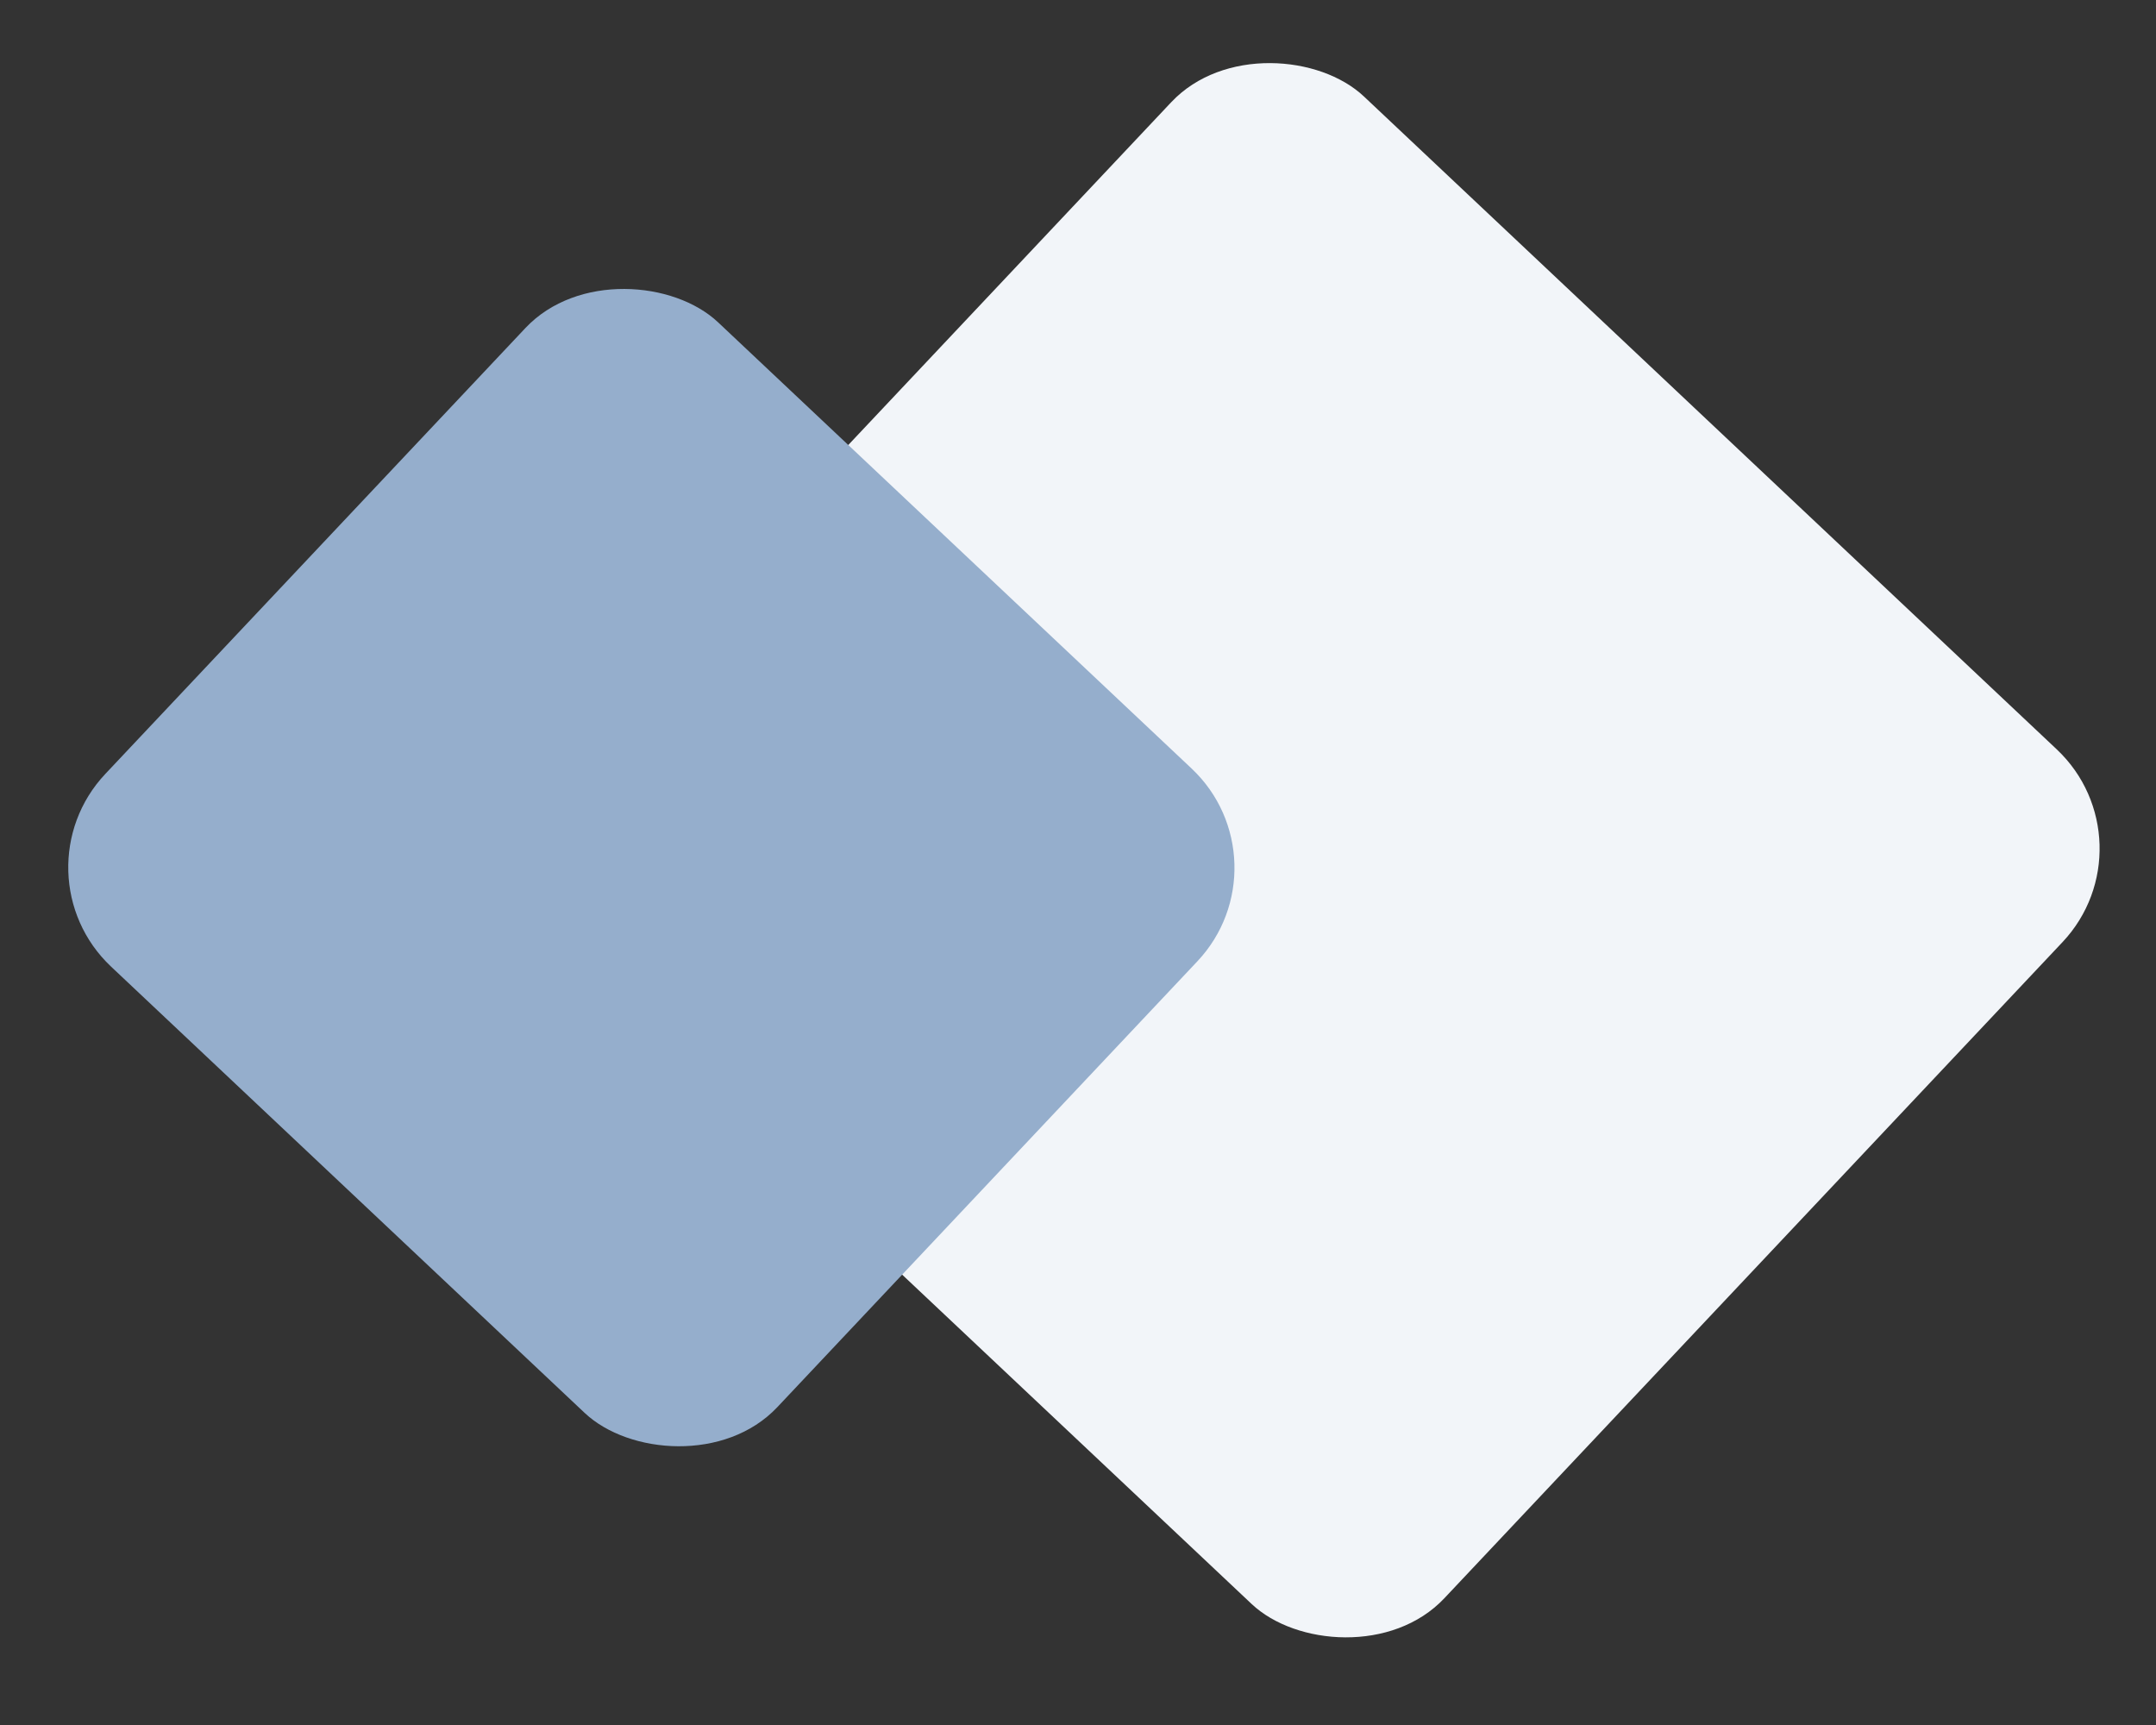
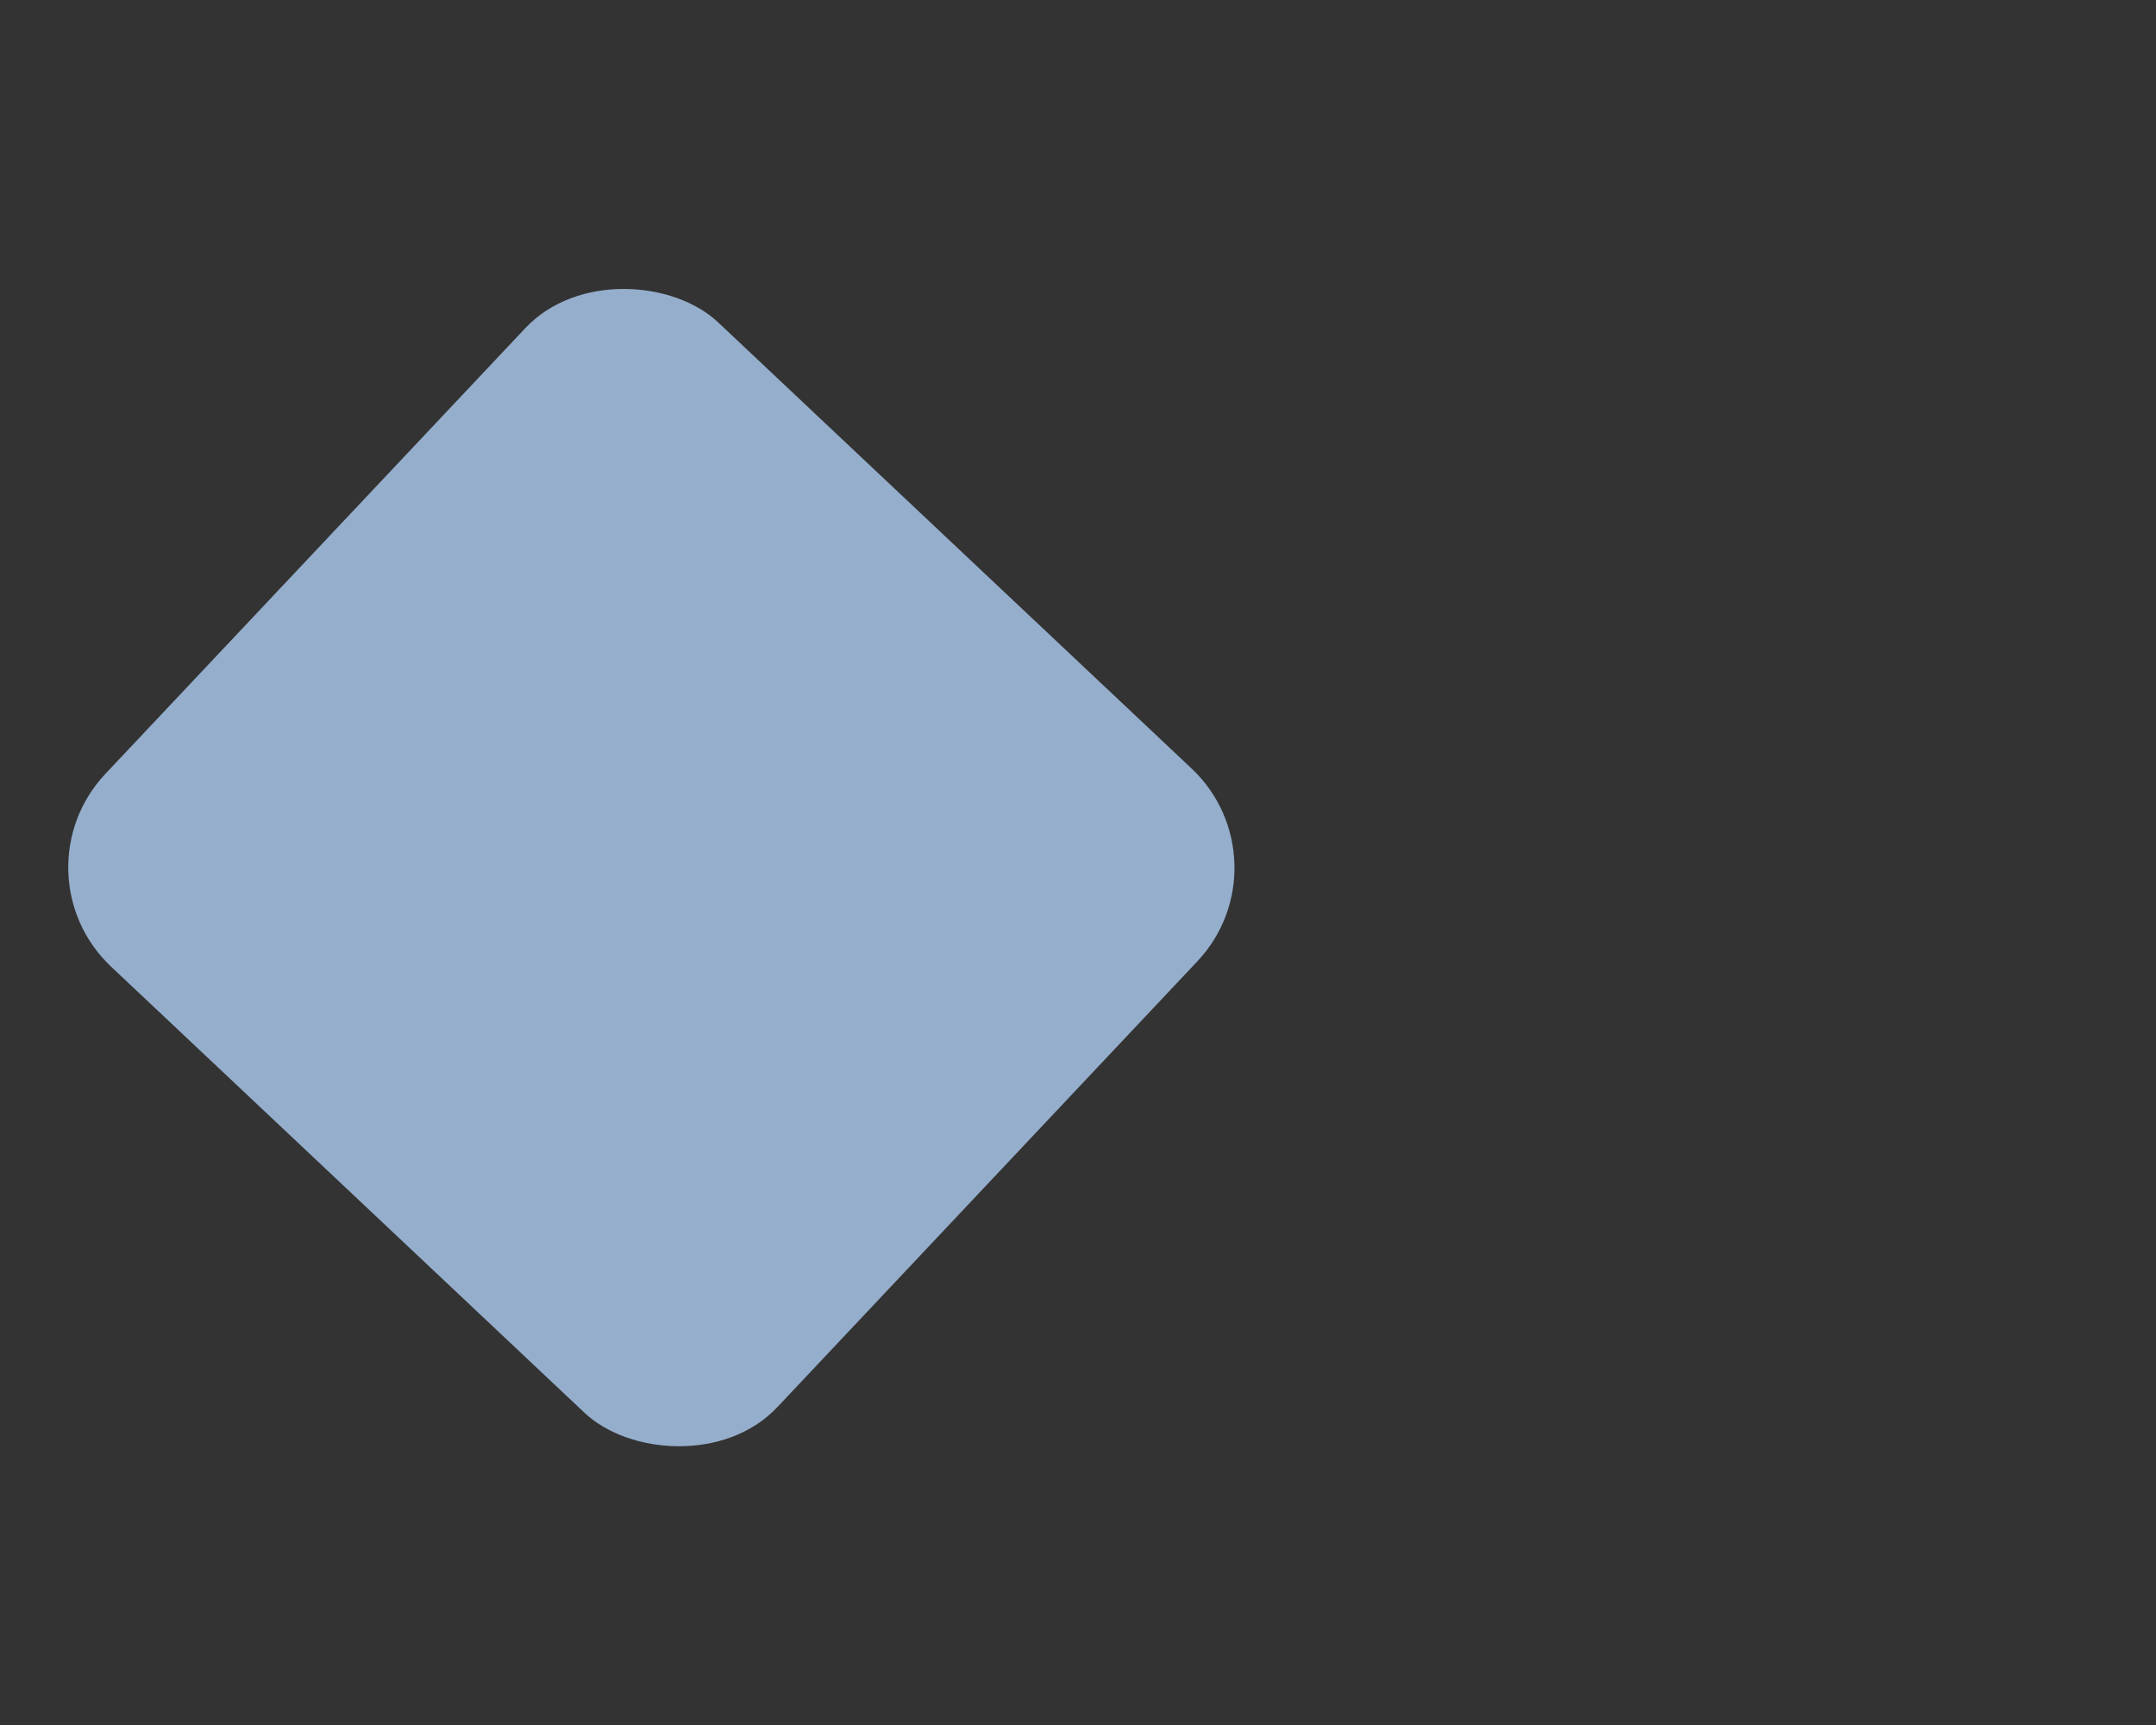
<svg xmlns="http://www.w3.org/2000/svg" width="70" height="56" viewBox="0 0 70 56" fill="none">
  <rect x="0" y="0" width="70" height="56" fill="#333333" stroke="none" />
-   <rect x="14.921" y="27.84" width="38.119" height="39.76" rx="4.427" transform="rotate(-46.703 14.921 27.84)" fill="#F2F5F9" />
  <rect x="0.385" y="28.345" width="28.739" height="29.977" rx="4.427" transform="rotate(-46.703 0.385 28.345)" fill="#95AECC" />
</svg>